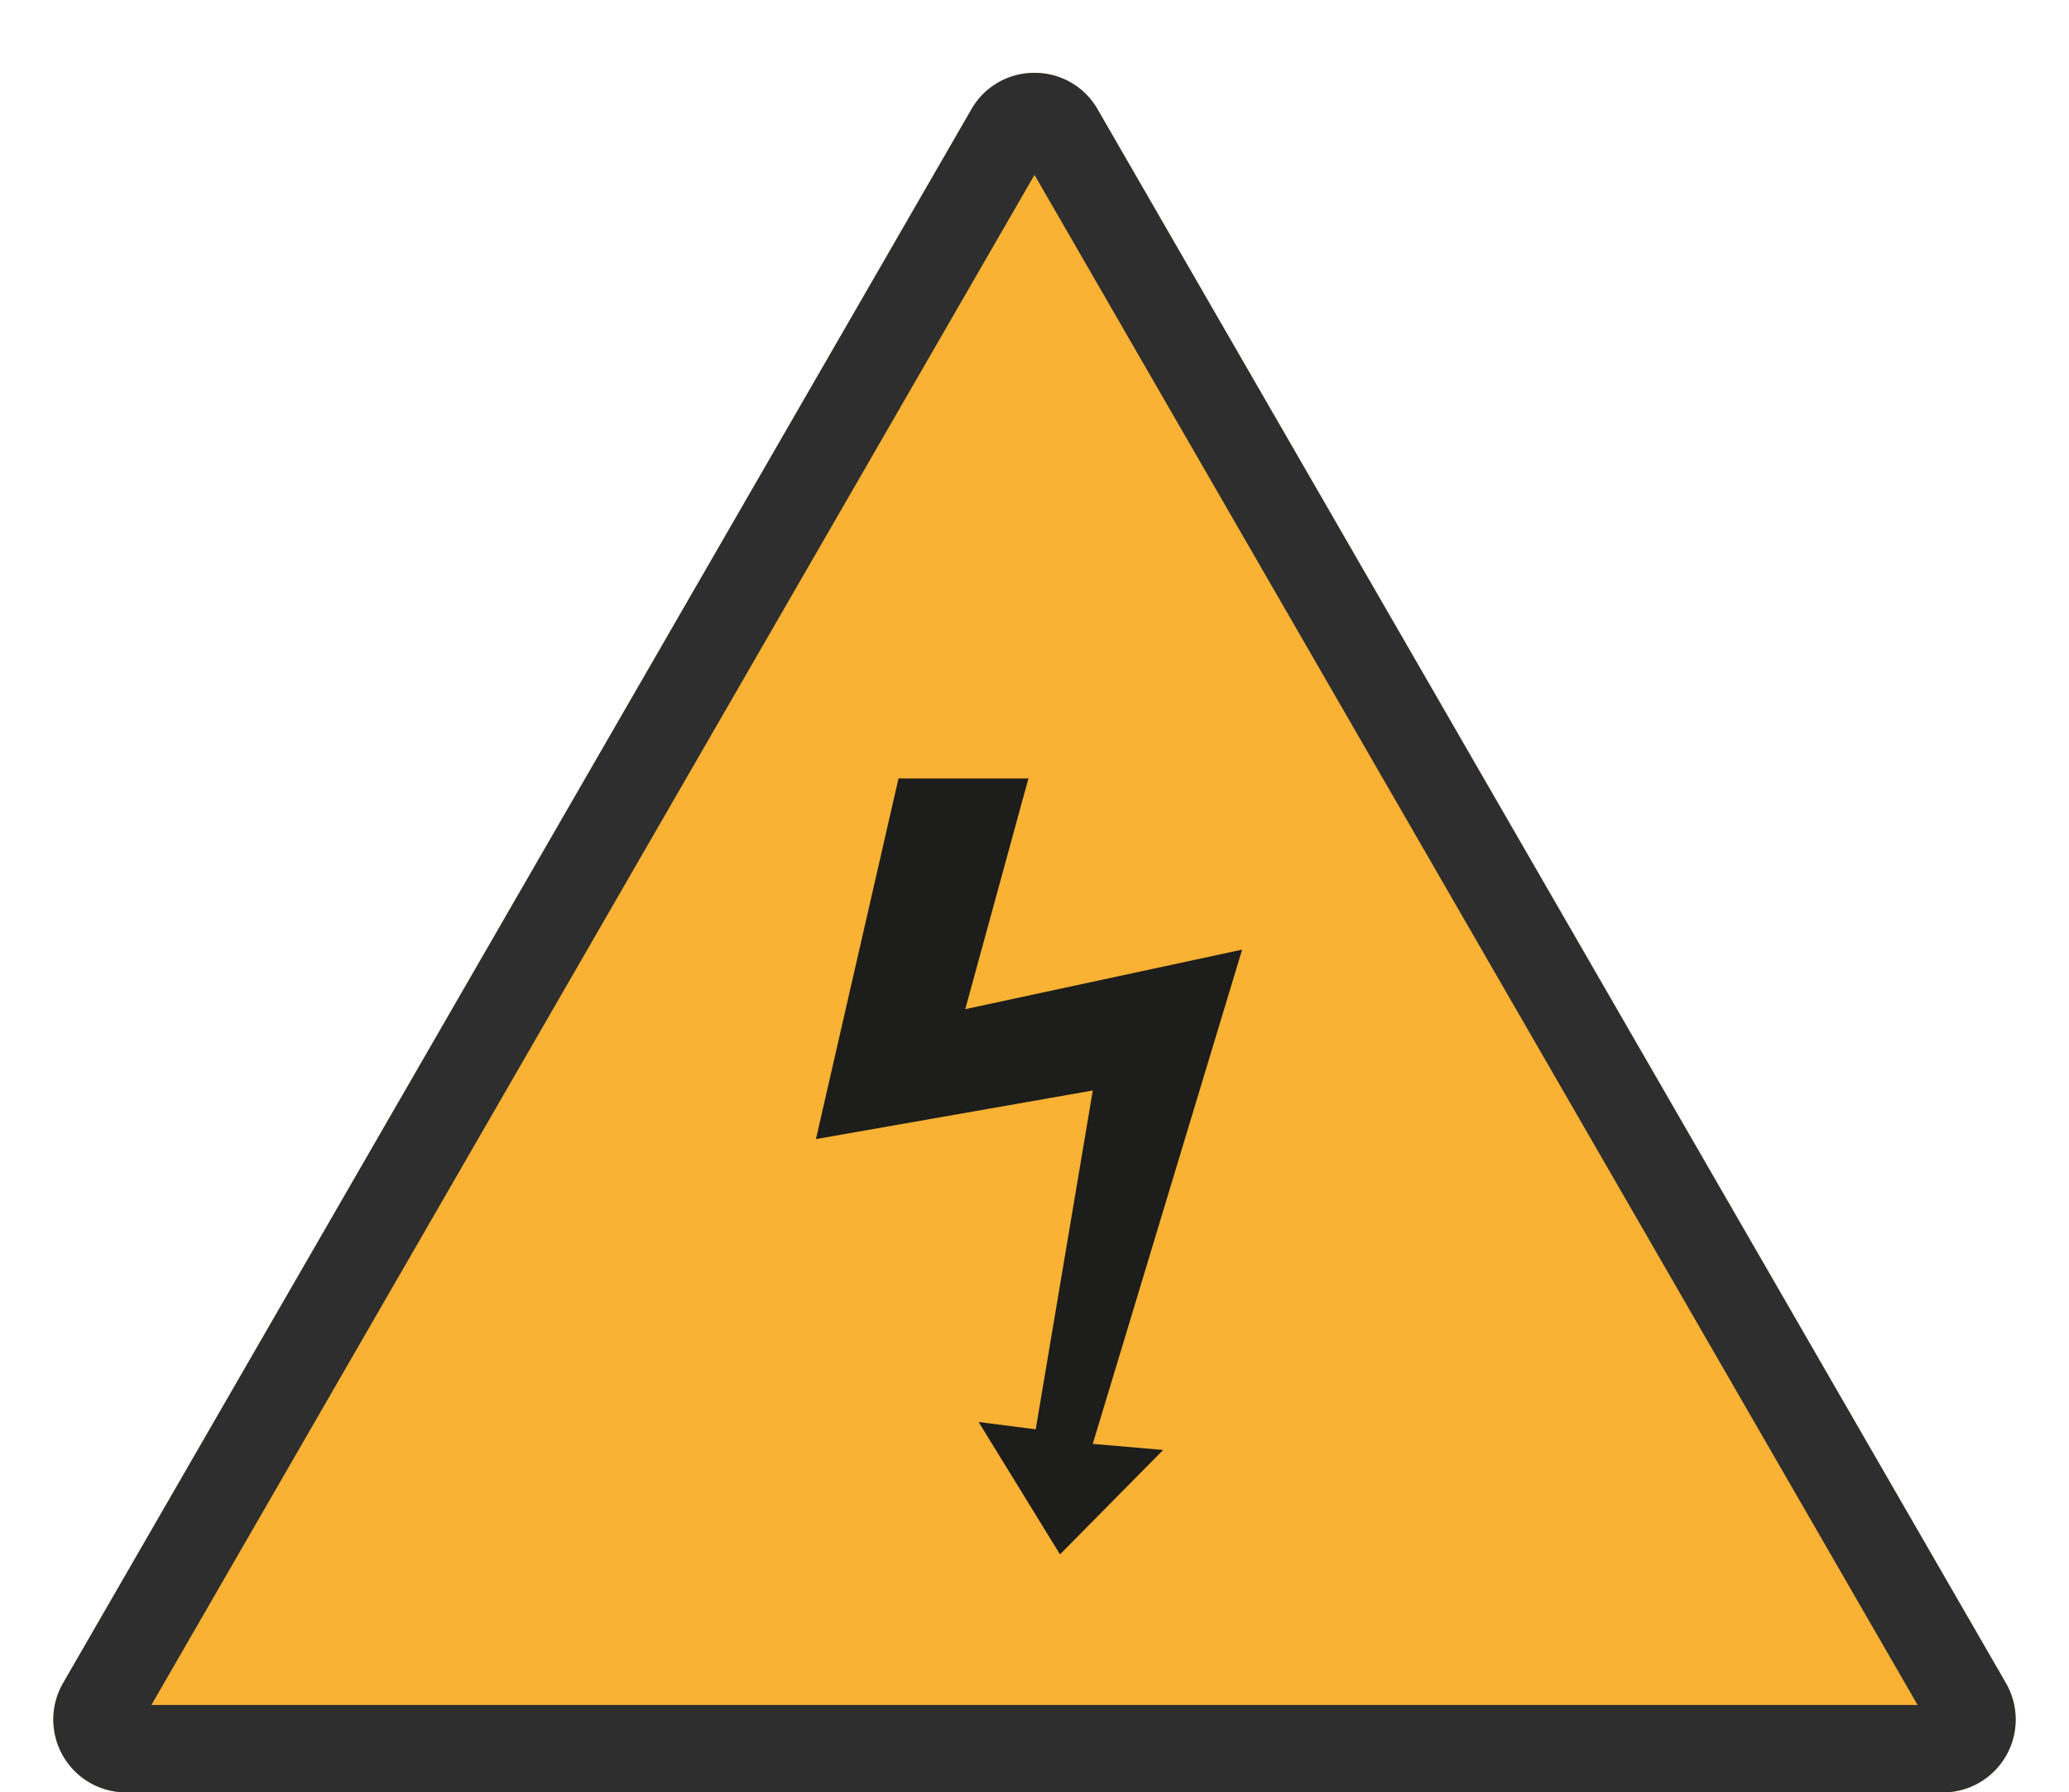
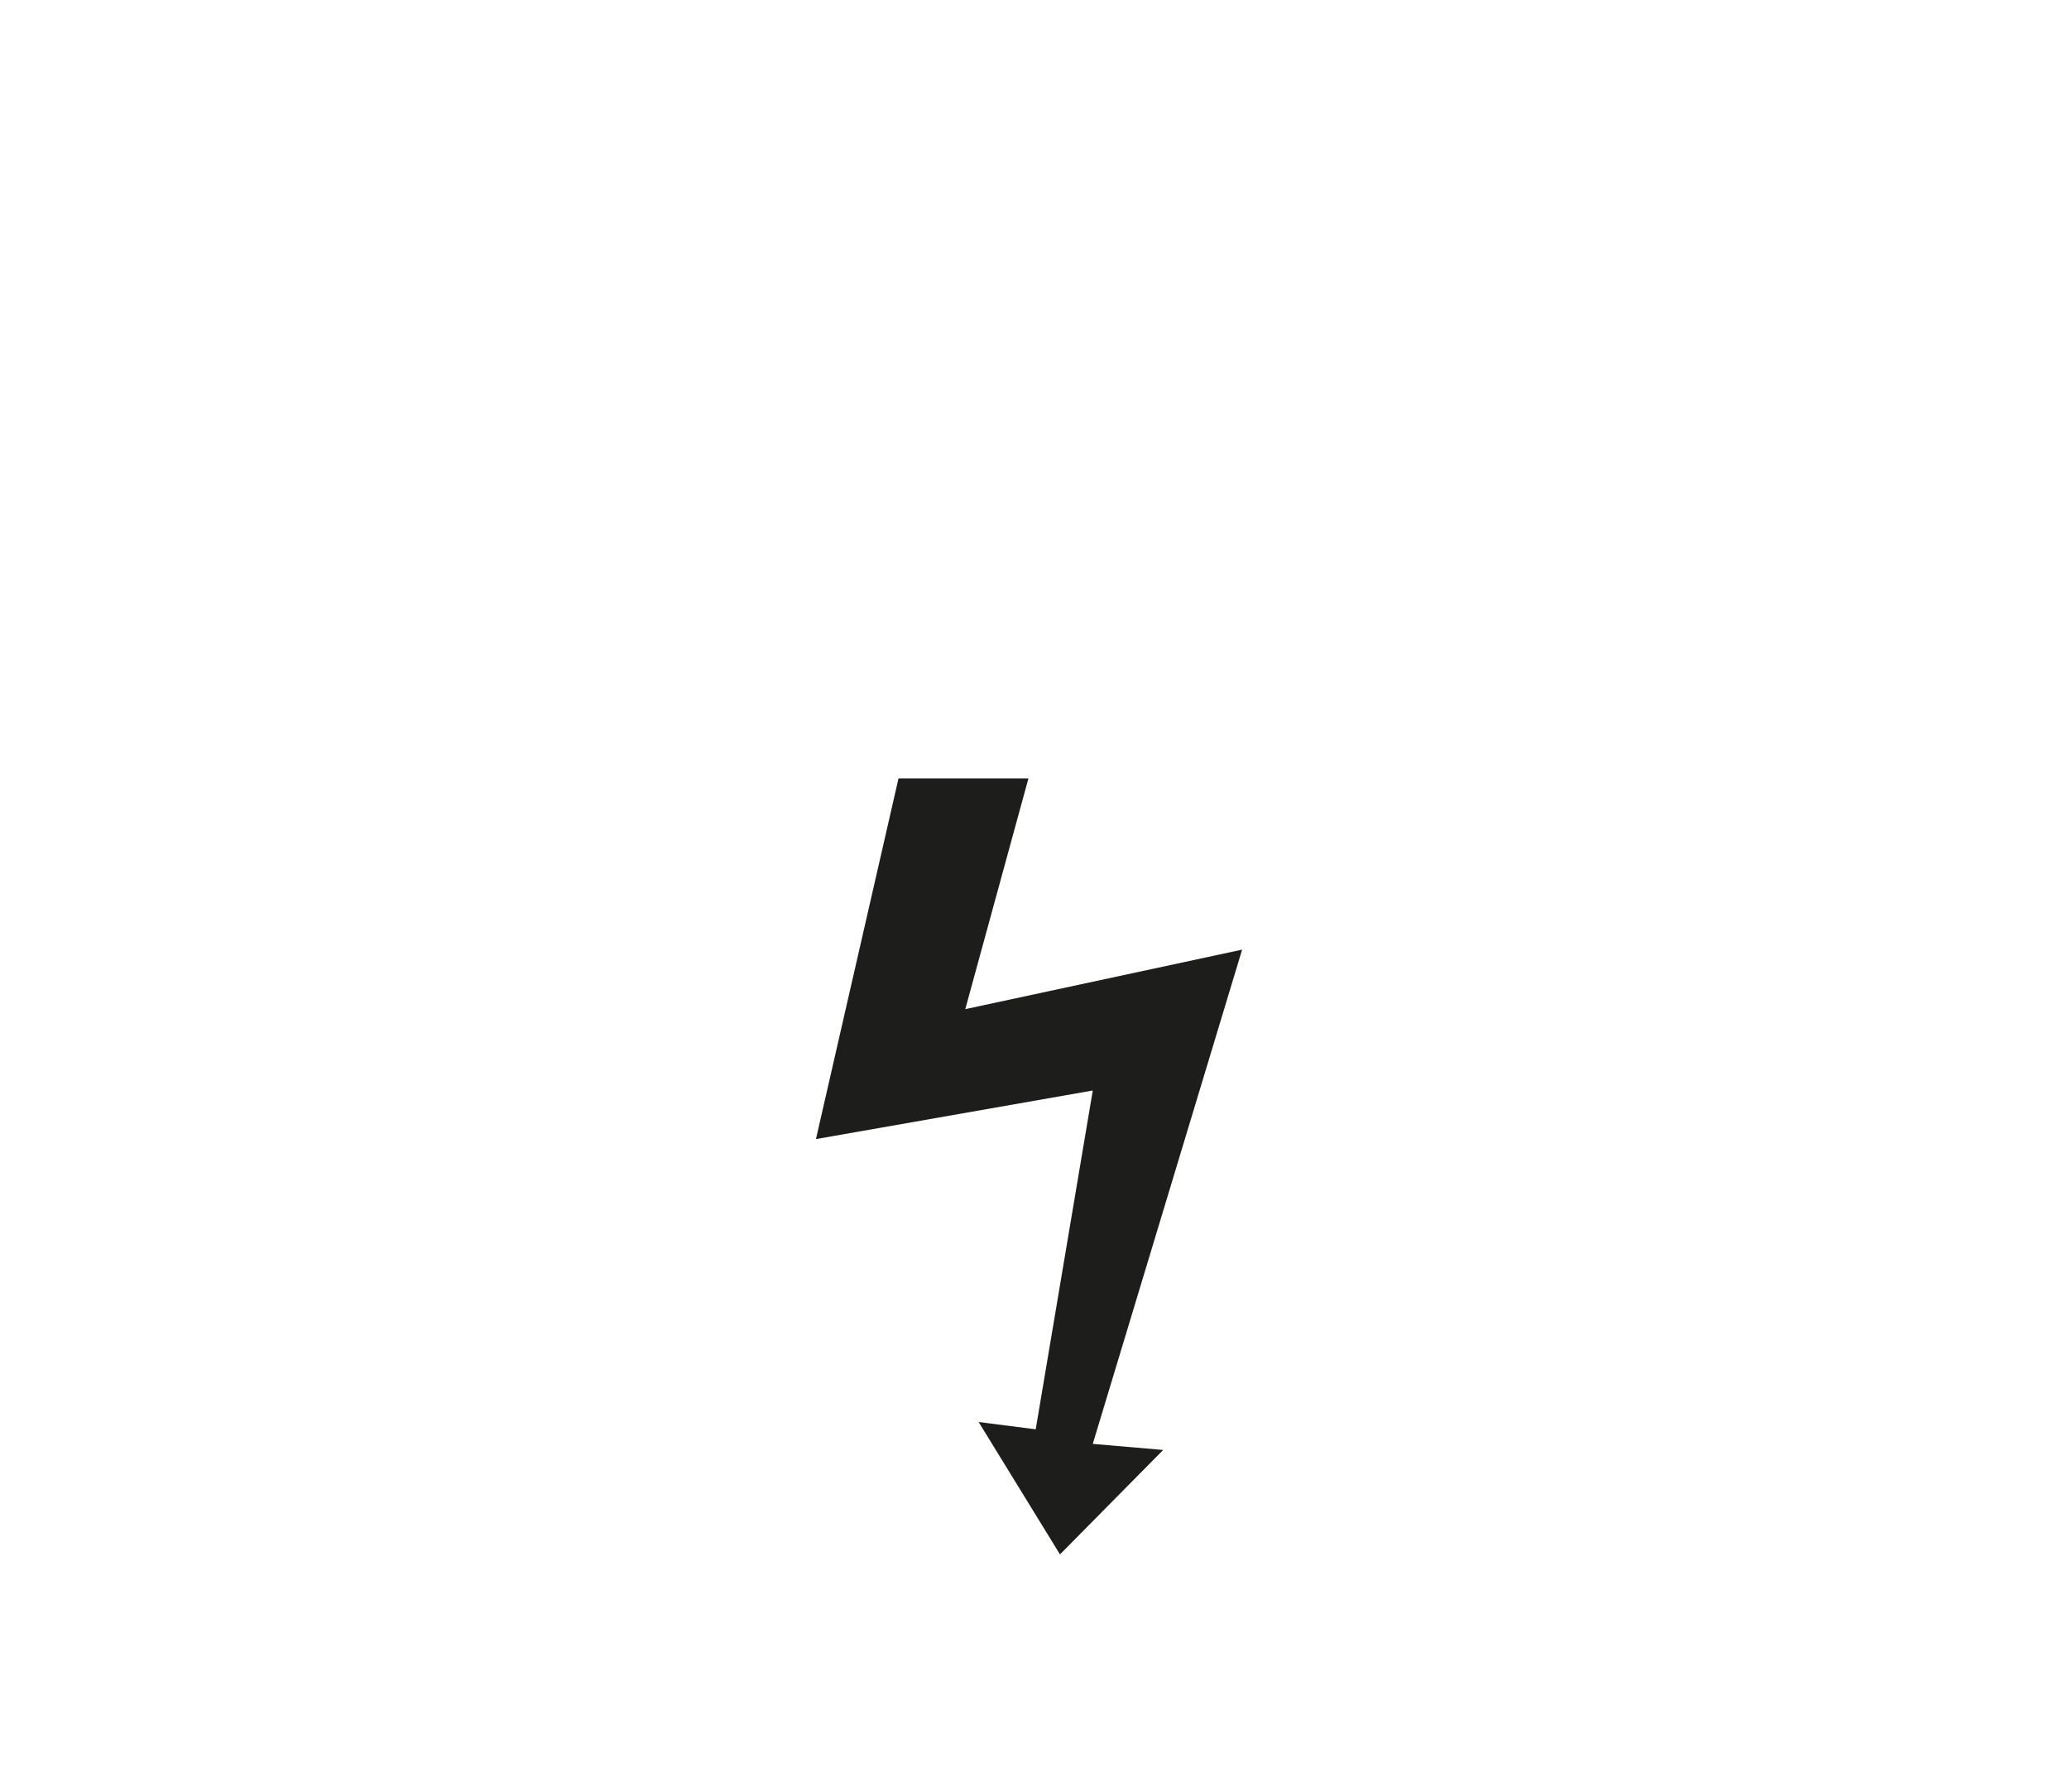
<svg xmlns="http://www.w3.org/2000/svg" width="142" height="123" viewBox="0 0 142 123">
  <g id="Groupe_13199" data-name="Groupe 13199" transform="translate(-1259 -1968)">
-     <path id="Polygone_9" data-name="Polygone 9" d="M66.67,7.5a5,5,0,0,1,8.661,0l62.341,108a5,5,0,0,1-4.33,7.5H8.659a5,5,0,0,1-4.33-7.5Z" transform="translate(1259 1968)" fill="#f9b234" />
-     <path id="Polygone_9_-_Contour" data-name="Polygone 9 - Contour" d="M71,12,10.391,117H131.609L71,12m0-7a4.953,4.953,0,0,1,4.33,2.5l62.341,108a5,5,0,0,1-4.33,7.5H8.659a5,5,0,0,1-4.33-7.5L66.67,7.5A4.953,4.953,0,0,1,71,5Z" transform="translate(1259 1968)" fill="#2e2e2e" />
    <path id="Tracé_9082" data-name="Tracé 9082" d="M6875.917-13621.583H6867l-5.667,24.75,19-3.334-3.917,23.25-3.917-.5,5.583,9.084,7.083-7.167-4.833-.417,10.25-33.916-19,4.083Z" transform="translate(-5546.333 15643)" fill="#1d1d1b" />
  </g>
</svg>